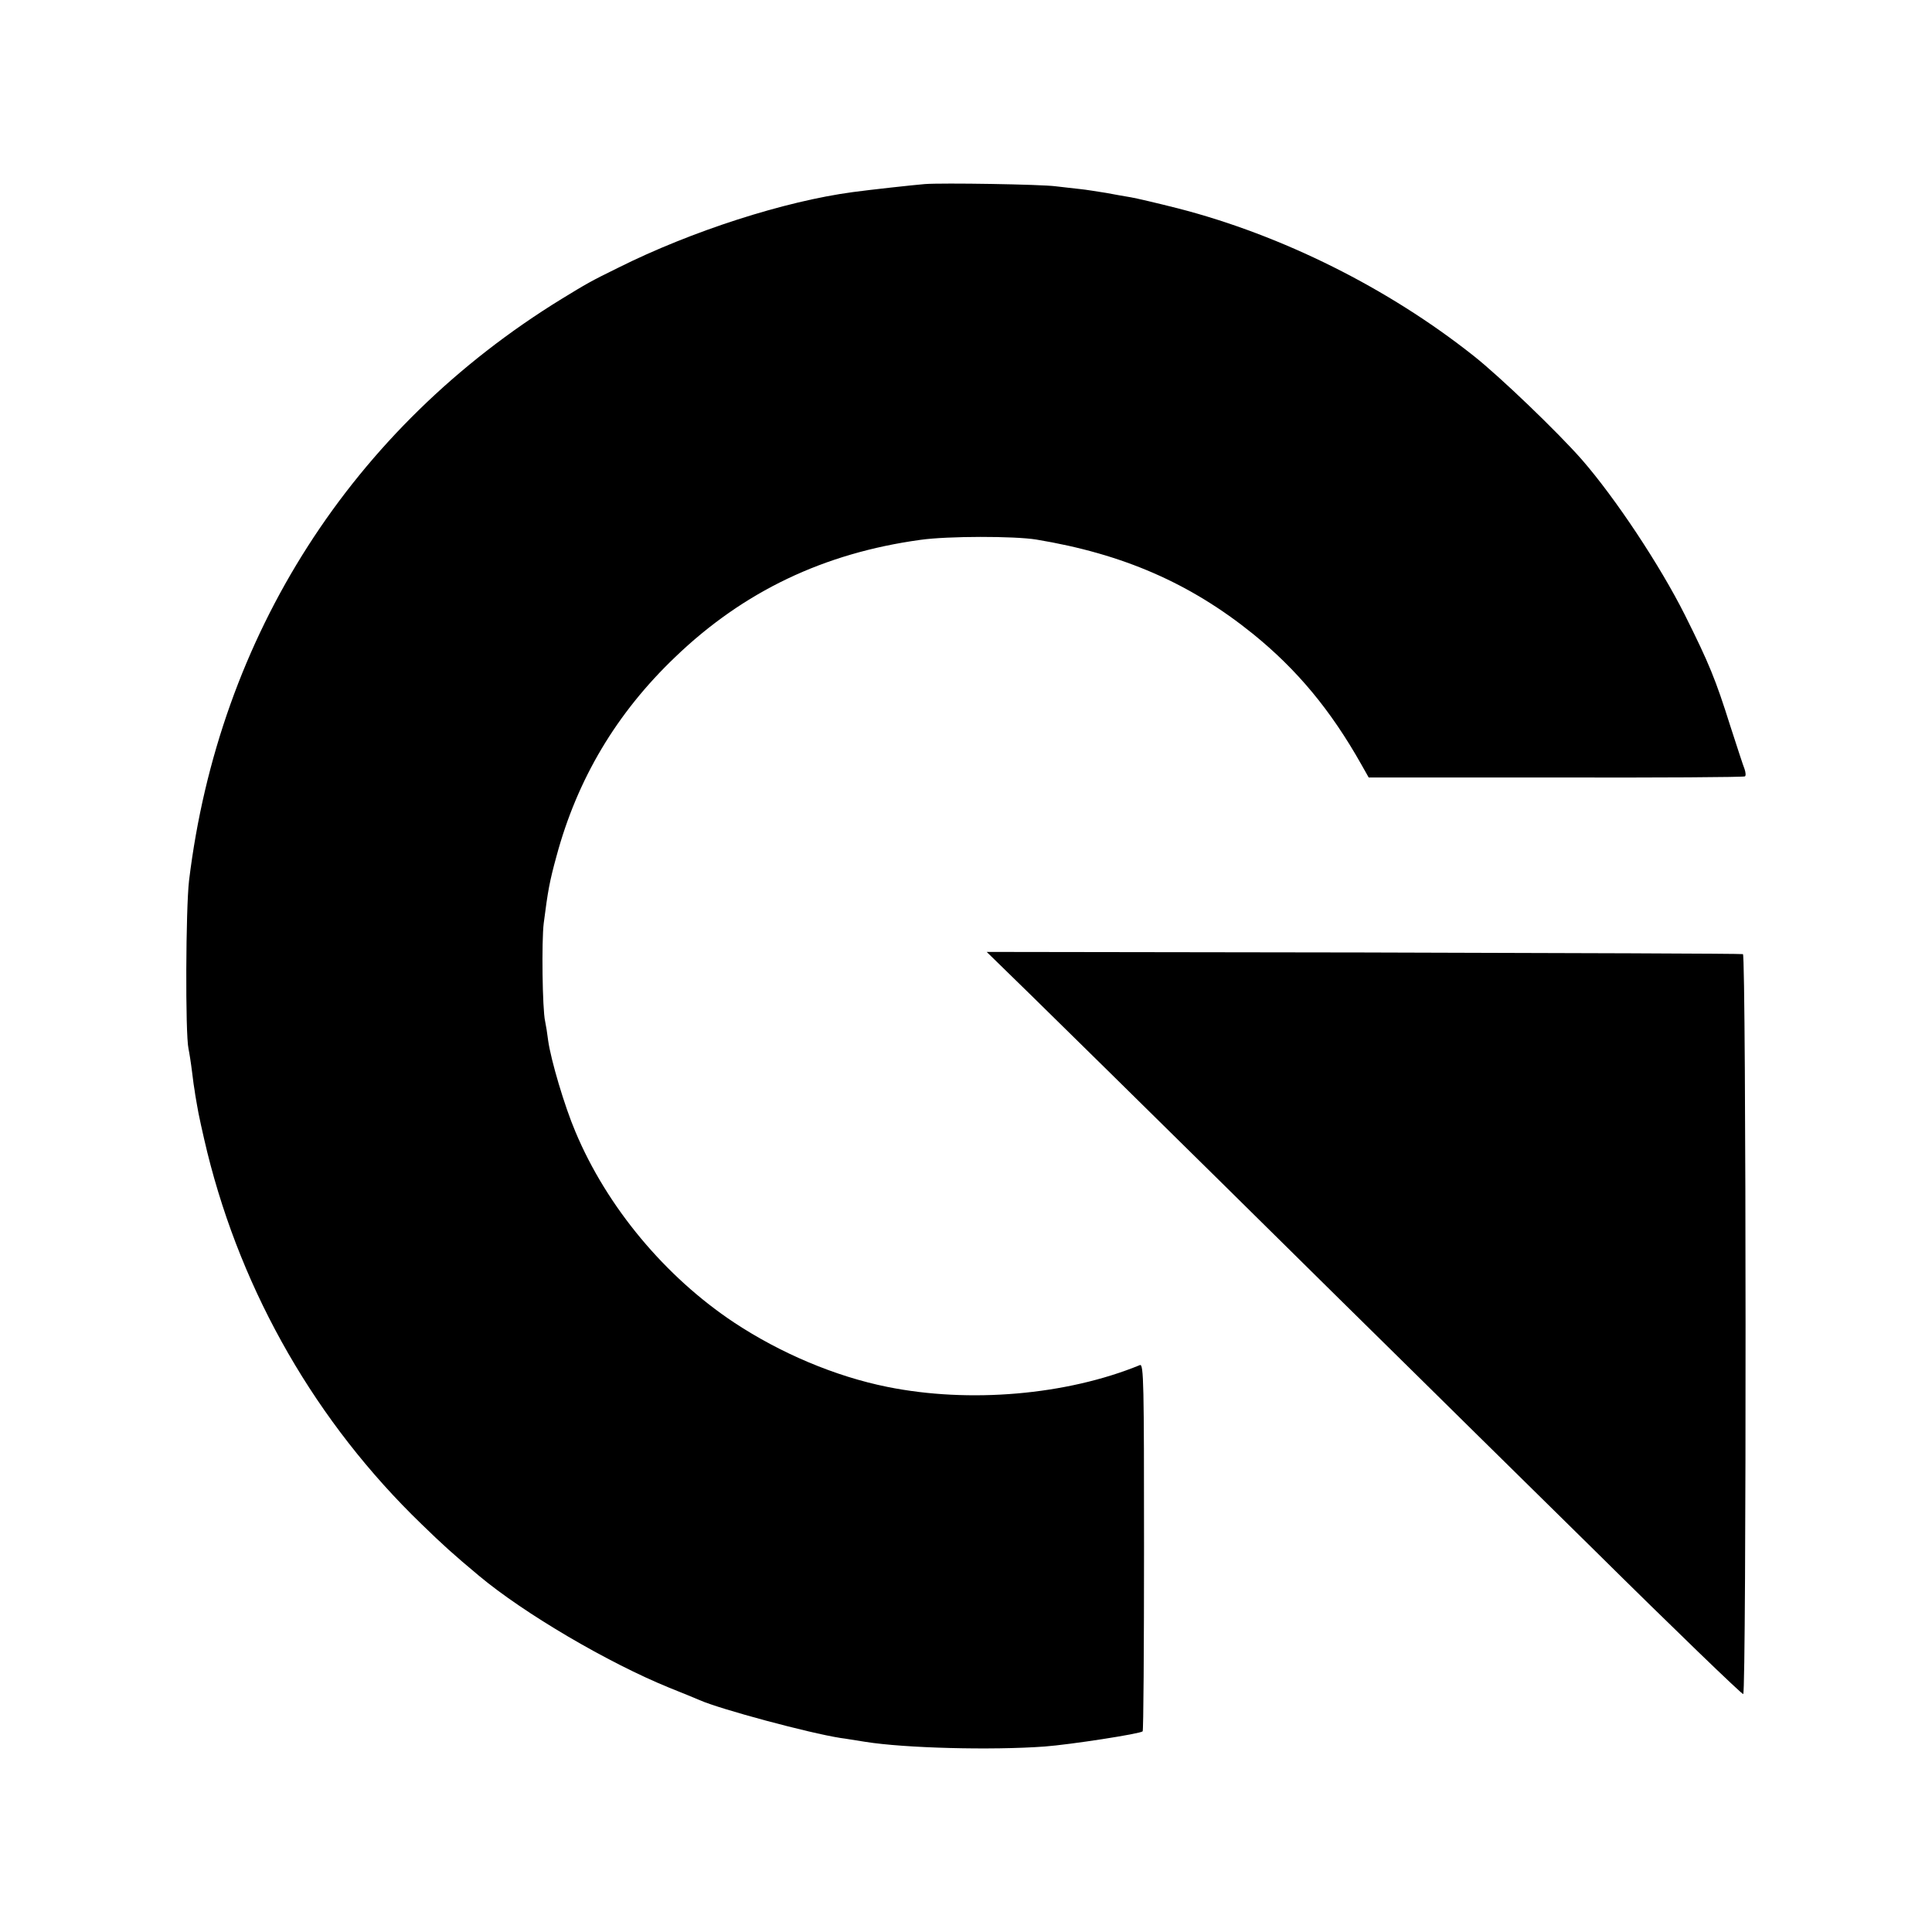
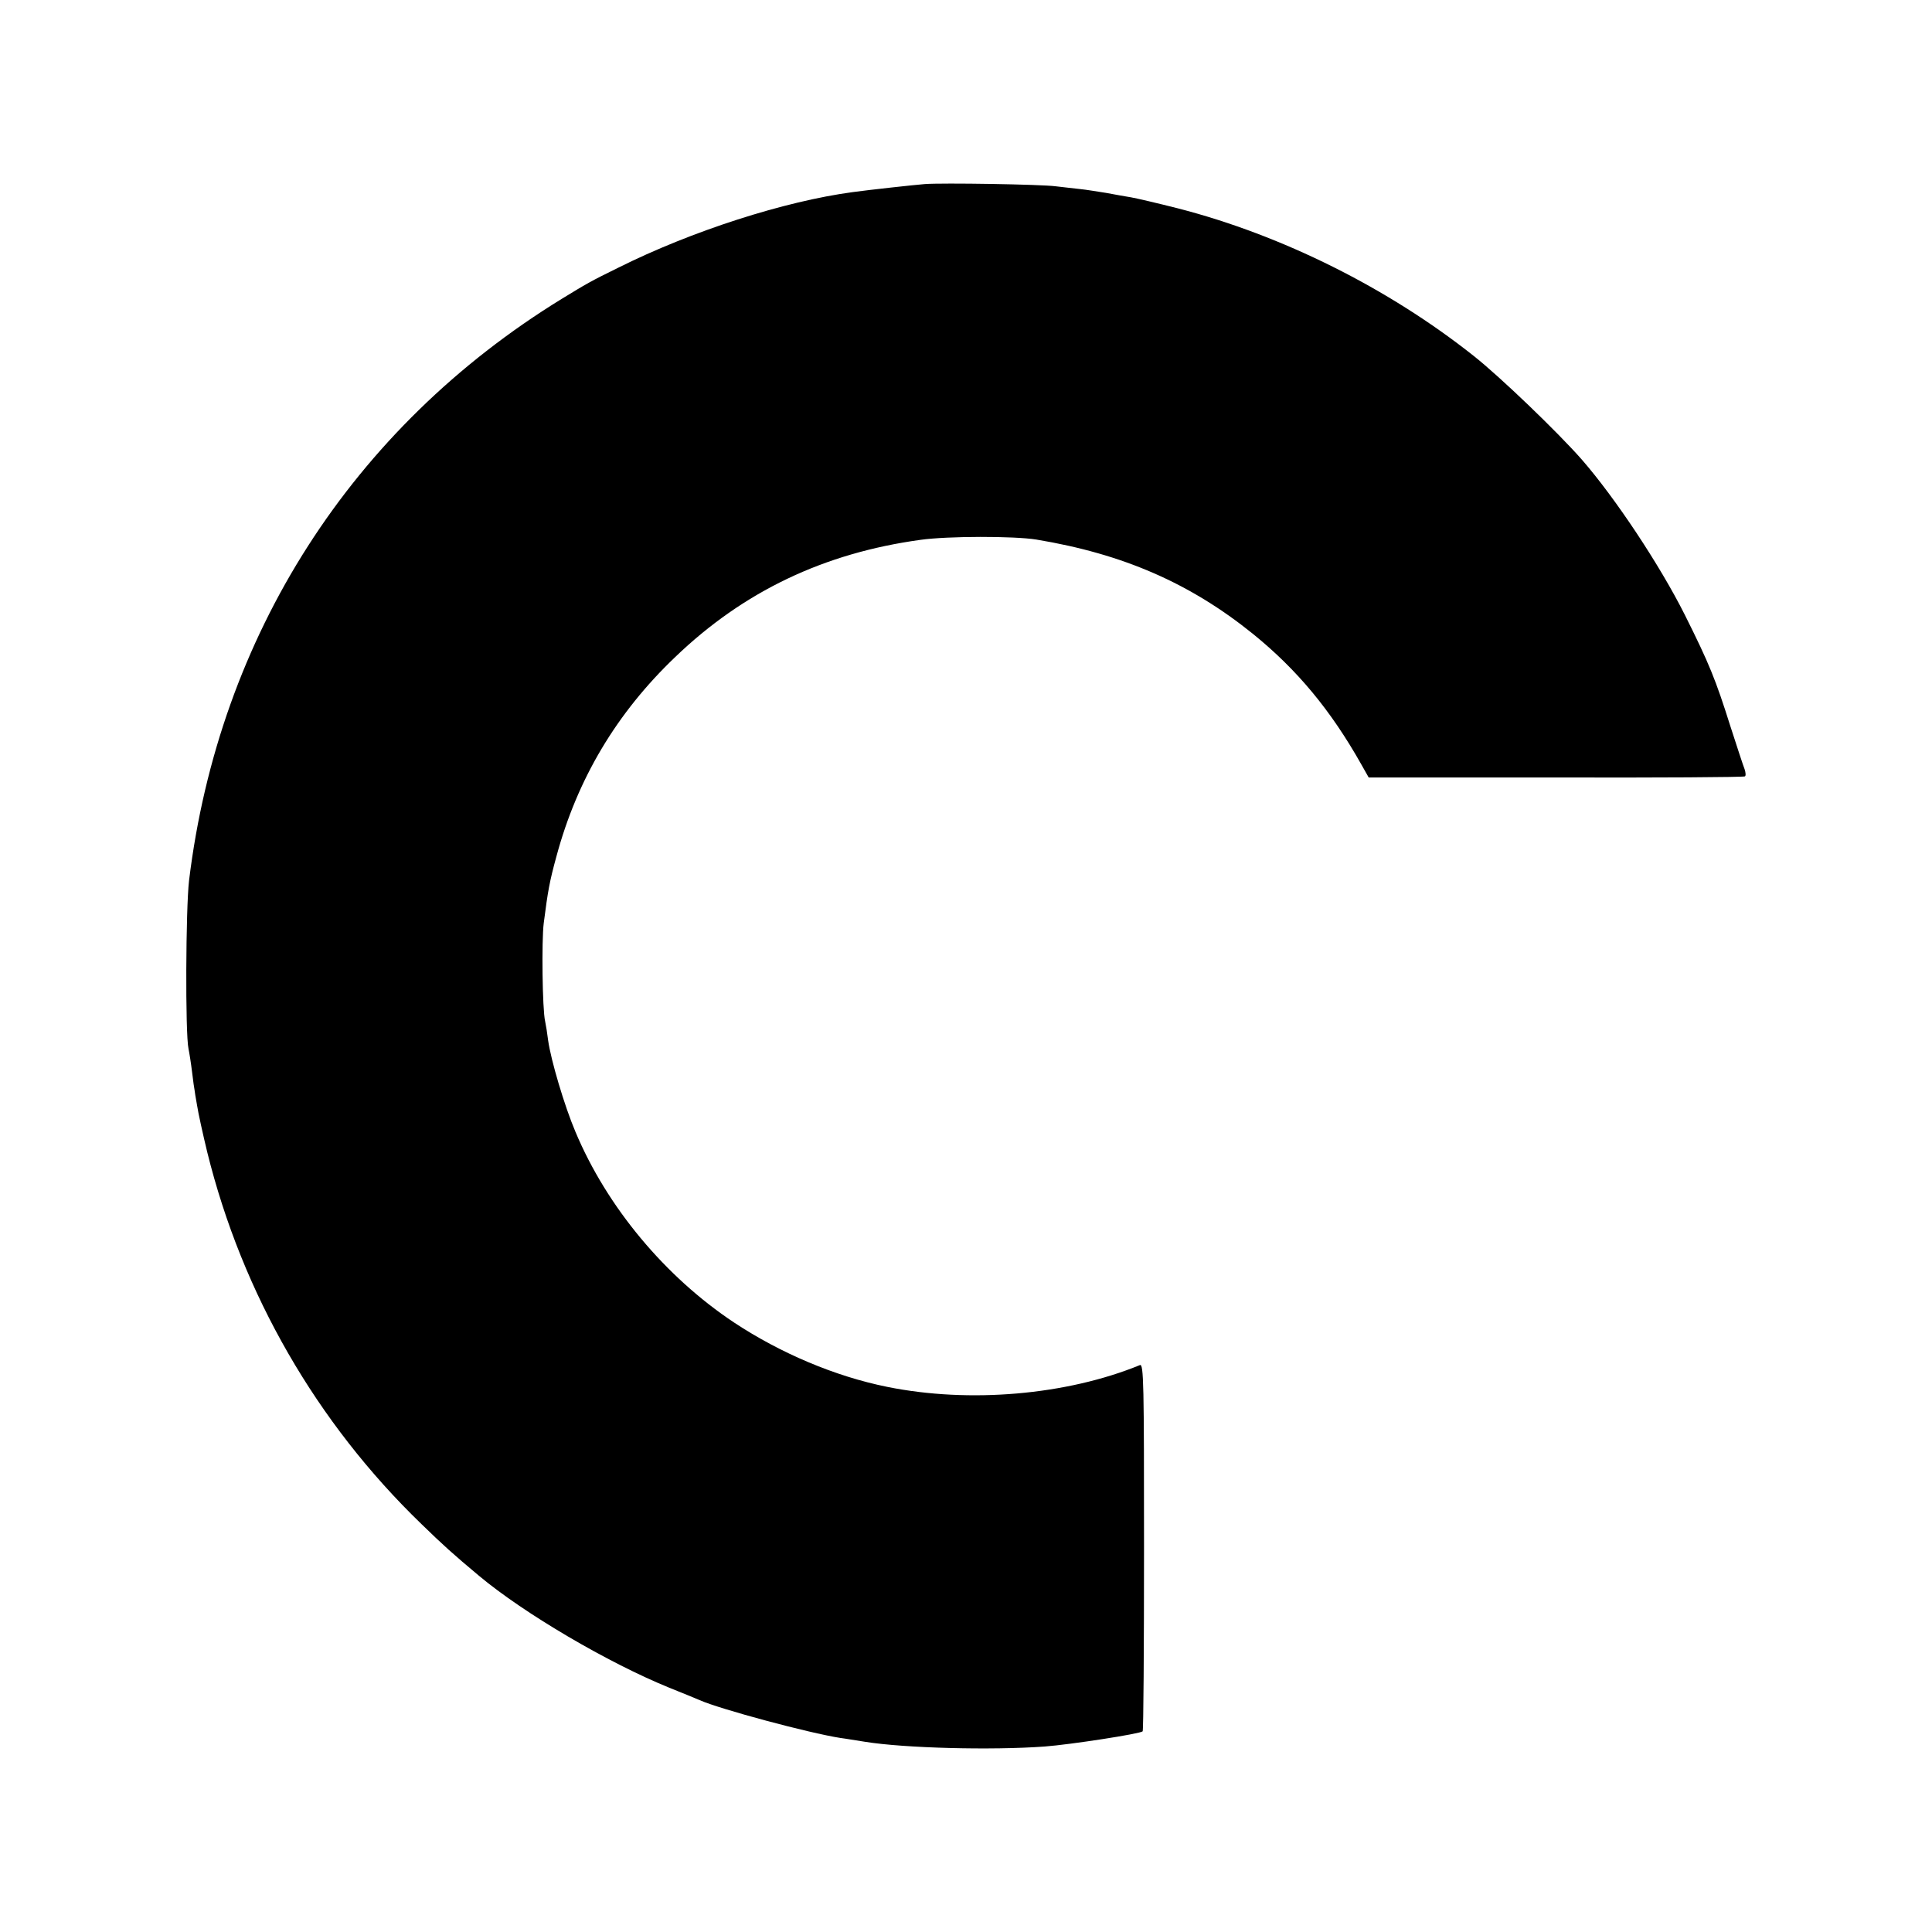
<svg xmlns="http://www.w3.org/2000/svg" version="1.0" width="700pt" height="700pt" viewBox="0 0 700 700" preserveAspectRatio="xMidYMid meet">
  <g transform="translate(0,700) scale(0.1,-0.1)" fill="#000000" stroke="none">
    <path d="M3350 6333 c-38 -3 -202 -21 -260 -29 -247 -33 -584 -141 -850 -274 -100 -49 -115 -58 -205 -113 -760 -467 -1242 -1220 -1350 -2107 -12 -102 -14 -555 -2 -610 3 -14 9 -52 13 -85 4 -33 8 -62 9 -65 0 -3 4 -27 9 -55 4 -27 21 -104 37 -170 127 -513 396 -980 776 -1347 77 -75 117 -111 208 -187 165 -138 469 -316 690 -406 50 -20 99 -40 110 -45 75 -33 395 -119 510 -137 17 -2 57 -9 90 -14 144 -23 458 -31 650 -17 93 7 346 46 355 55 3 2 5 304 5 669 0 589 -1 664 -15 658 -266 -109 -618 -139 -915 -79 -189 38 -387 122 -555 233 -250 166 -461 419 -575 691 -40 94 -89 260 -99 331 -3 25 -8 56 -11 70 -10 43 -13 292 -5 355 15 117 21 151 46 242 75 279 217 519 431 723 247 237 538 376 888 424 99 14 340 14 420 1 314 -52 557 -158 785 -342 159 -129 281 -275 393 -474 l26 -46 678 0 c373 -1 681 1 685 4 4 2 3 14 -1 26 -5 12 -28 83 -52 157 -53 168 -76 225 -165 403 -90 179 -251 422 -373 562 -87 99 -295 299 -391 375 -310 246 -695 438 -1072 535 -75 19 -152 37 -170 40 -18 3 -59 10 -90 16 -32 5 -74 12 -95 14 -21 2 -60 7 -88 10 -51 7 -412 13 -475 8z" />
-     <path d="M3742 3388 c92 -90 405 -398 695 -684 290 -287 589 -581 663 -654 74 -73 376 -371 672 -662 295 -292 540 -528 544 -526 12 5 11 2677 -1 2681 -5 2 -624 4 -1375 6 l-1365 2 167 -163z" />
  </g>
</svg>